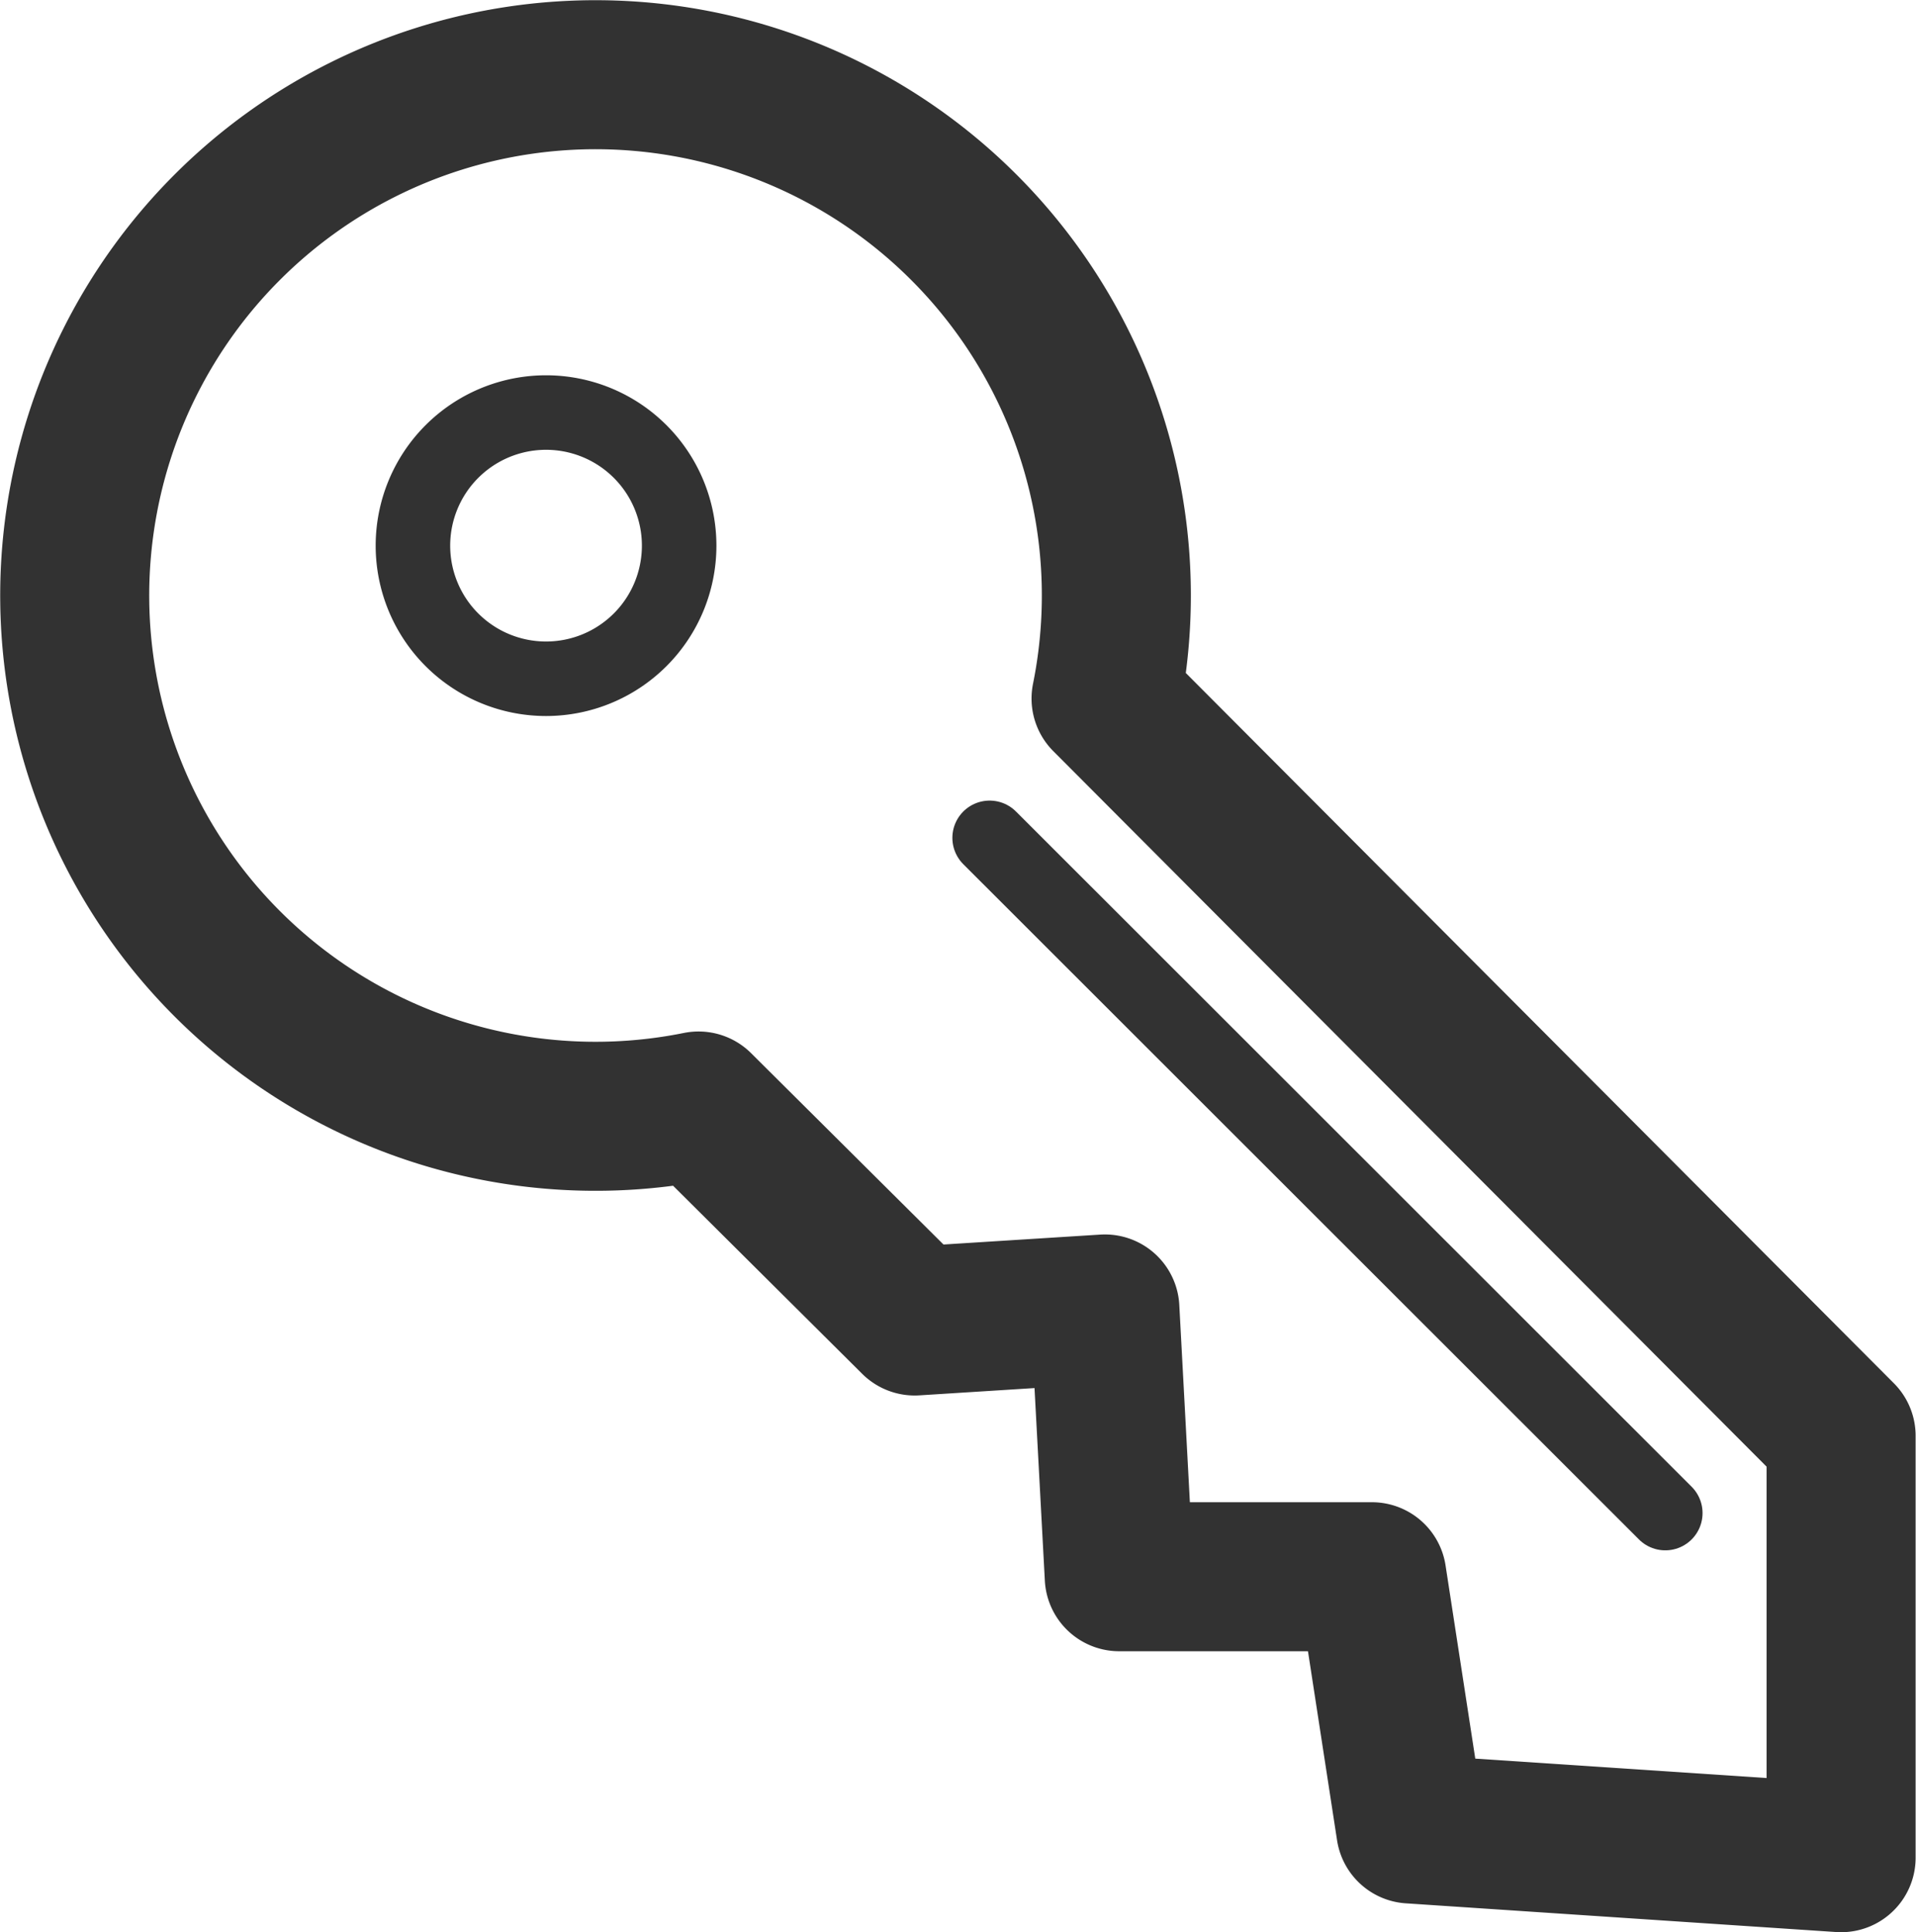
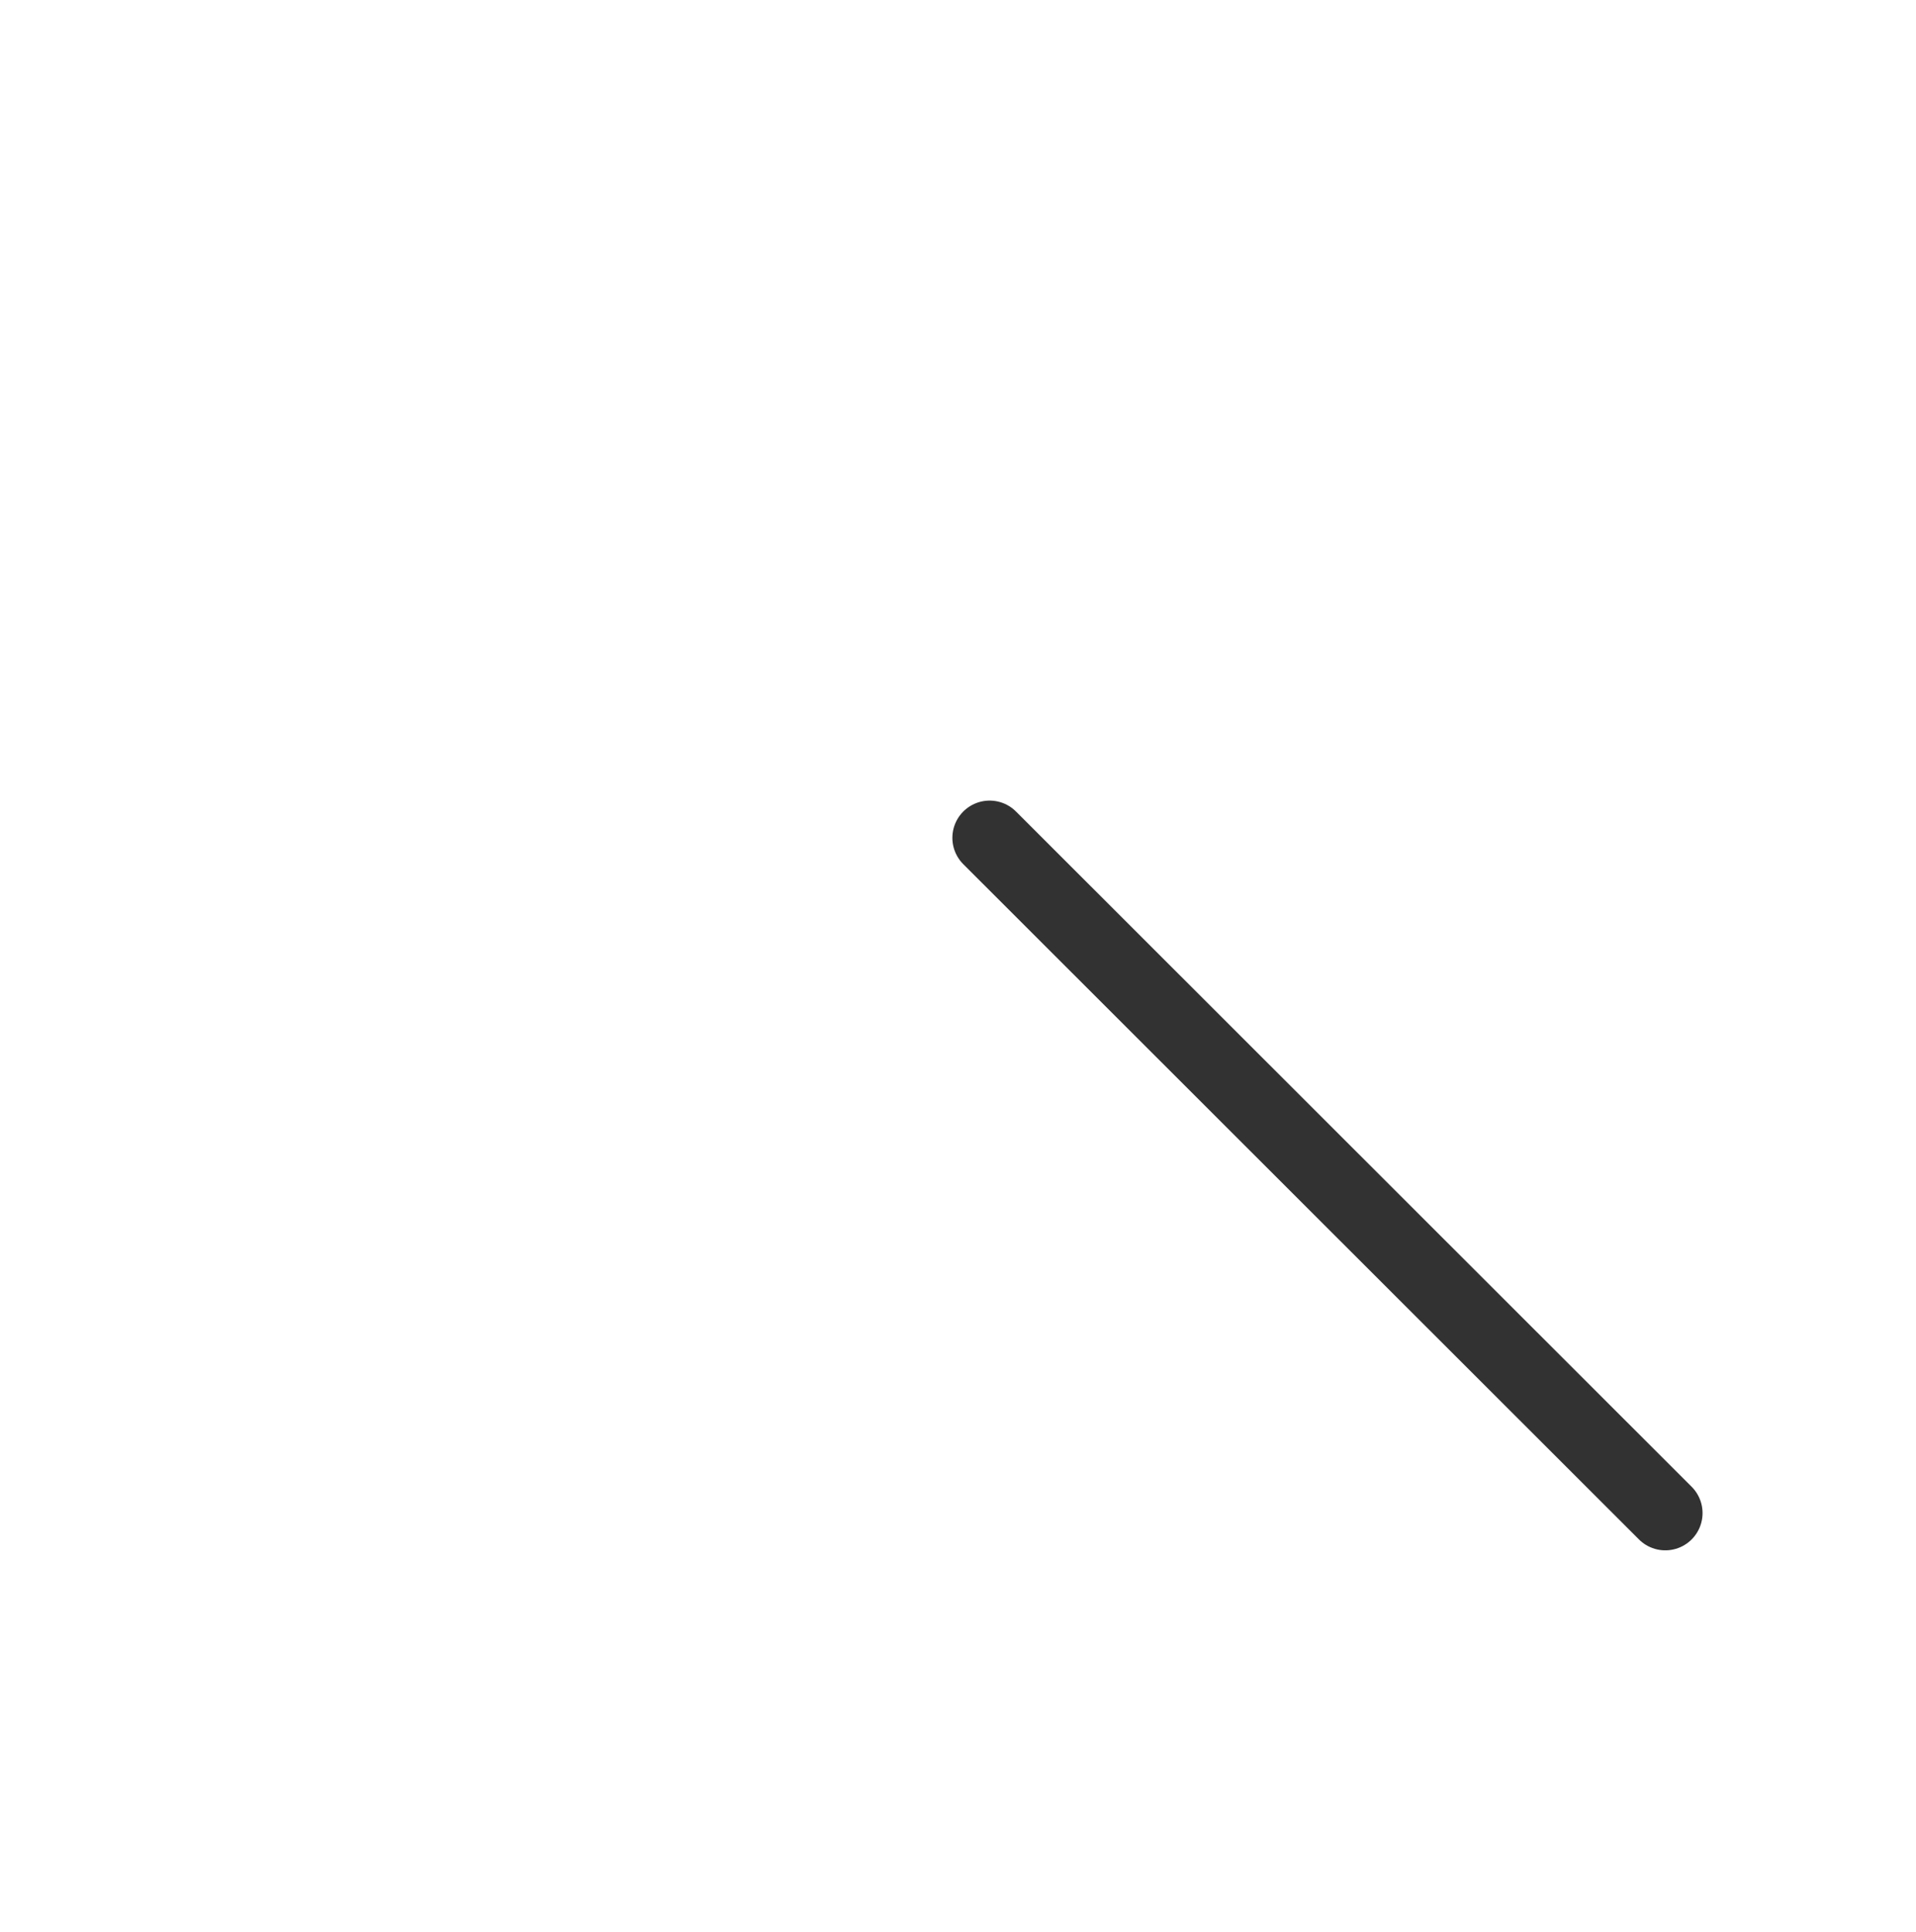
<svg xmlns="http://www.w3.org/2000/svg" viewBox="0 0 49.37 49.79">
  <defs>
    <style>.cls-1,.cls-2,.cls-3{fill:none;stroke:#323232;stroke-linecap:round;}.cls-1,.cls-2{stroke-linejoin:round;}.cls-1{stroke-width:3.84px;}.cls-2,.cls-3{stroke-width:1.92px;}.cls-3{stroke-miterlimit:10;}</style>
  </defs>
  <title>Asset 6</title>
  <g id="Layer_2" data-name="Layer 2">
    <g id="Layer_1-2" data-name="Layer 1">
-       <path class="cls-1" d="M18,28.5A13.42,13.42,0,1,1,28.5,18L47.44,37V47.87l-11.09-.74-1-6.5H28.84l-.37-6.9-4.9.31L18,28.5Z" />
-       <path class="cls-2" d="M16.5,11.64a3.43,3.43,0,1,1-4.86,0,3.43,3.43,0,0,1,4.86,0Z" />
      <line class="cls-3" x1="25.5" y1="21.59" x2="42.91" y2="38.99" />
    </g>
  </g>
</svg>